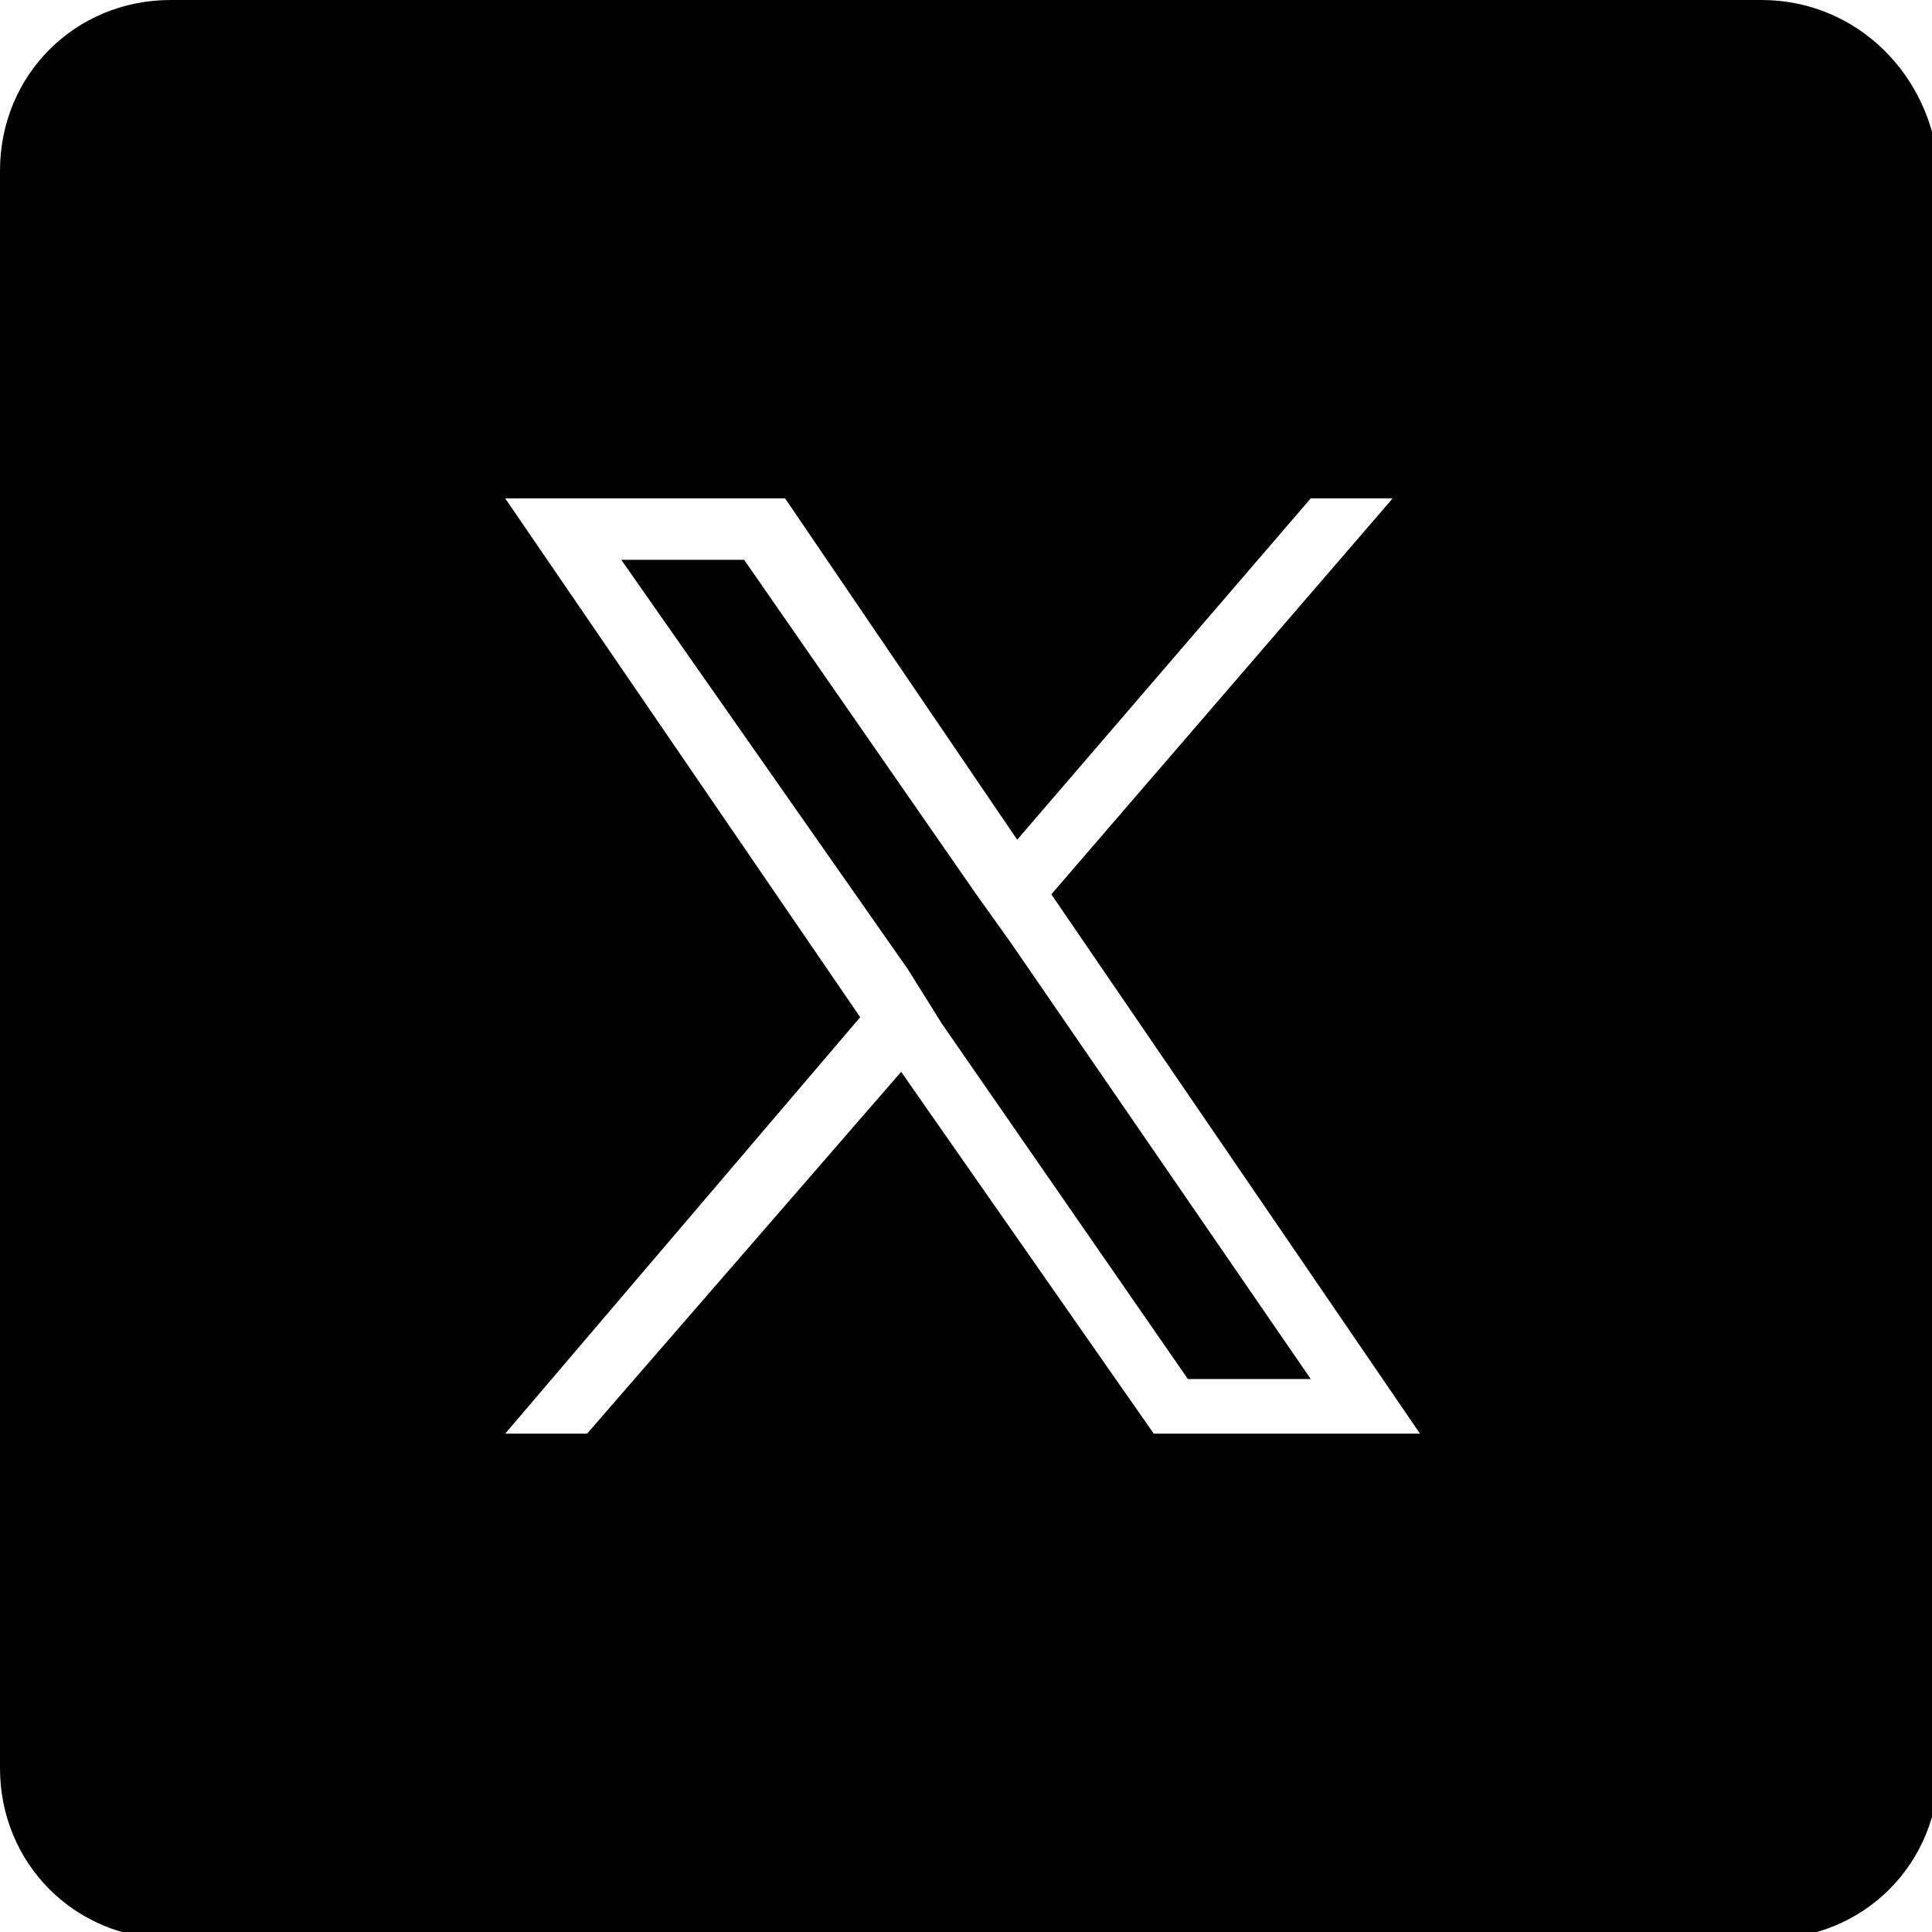
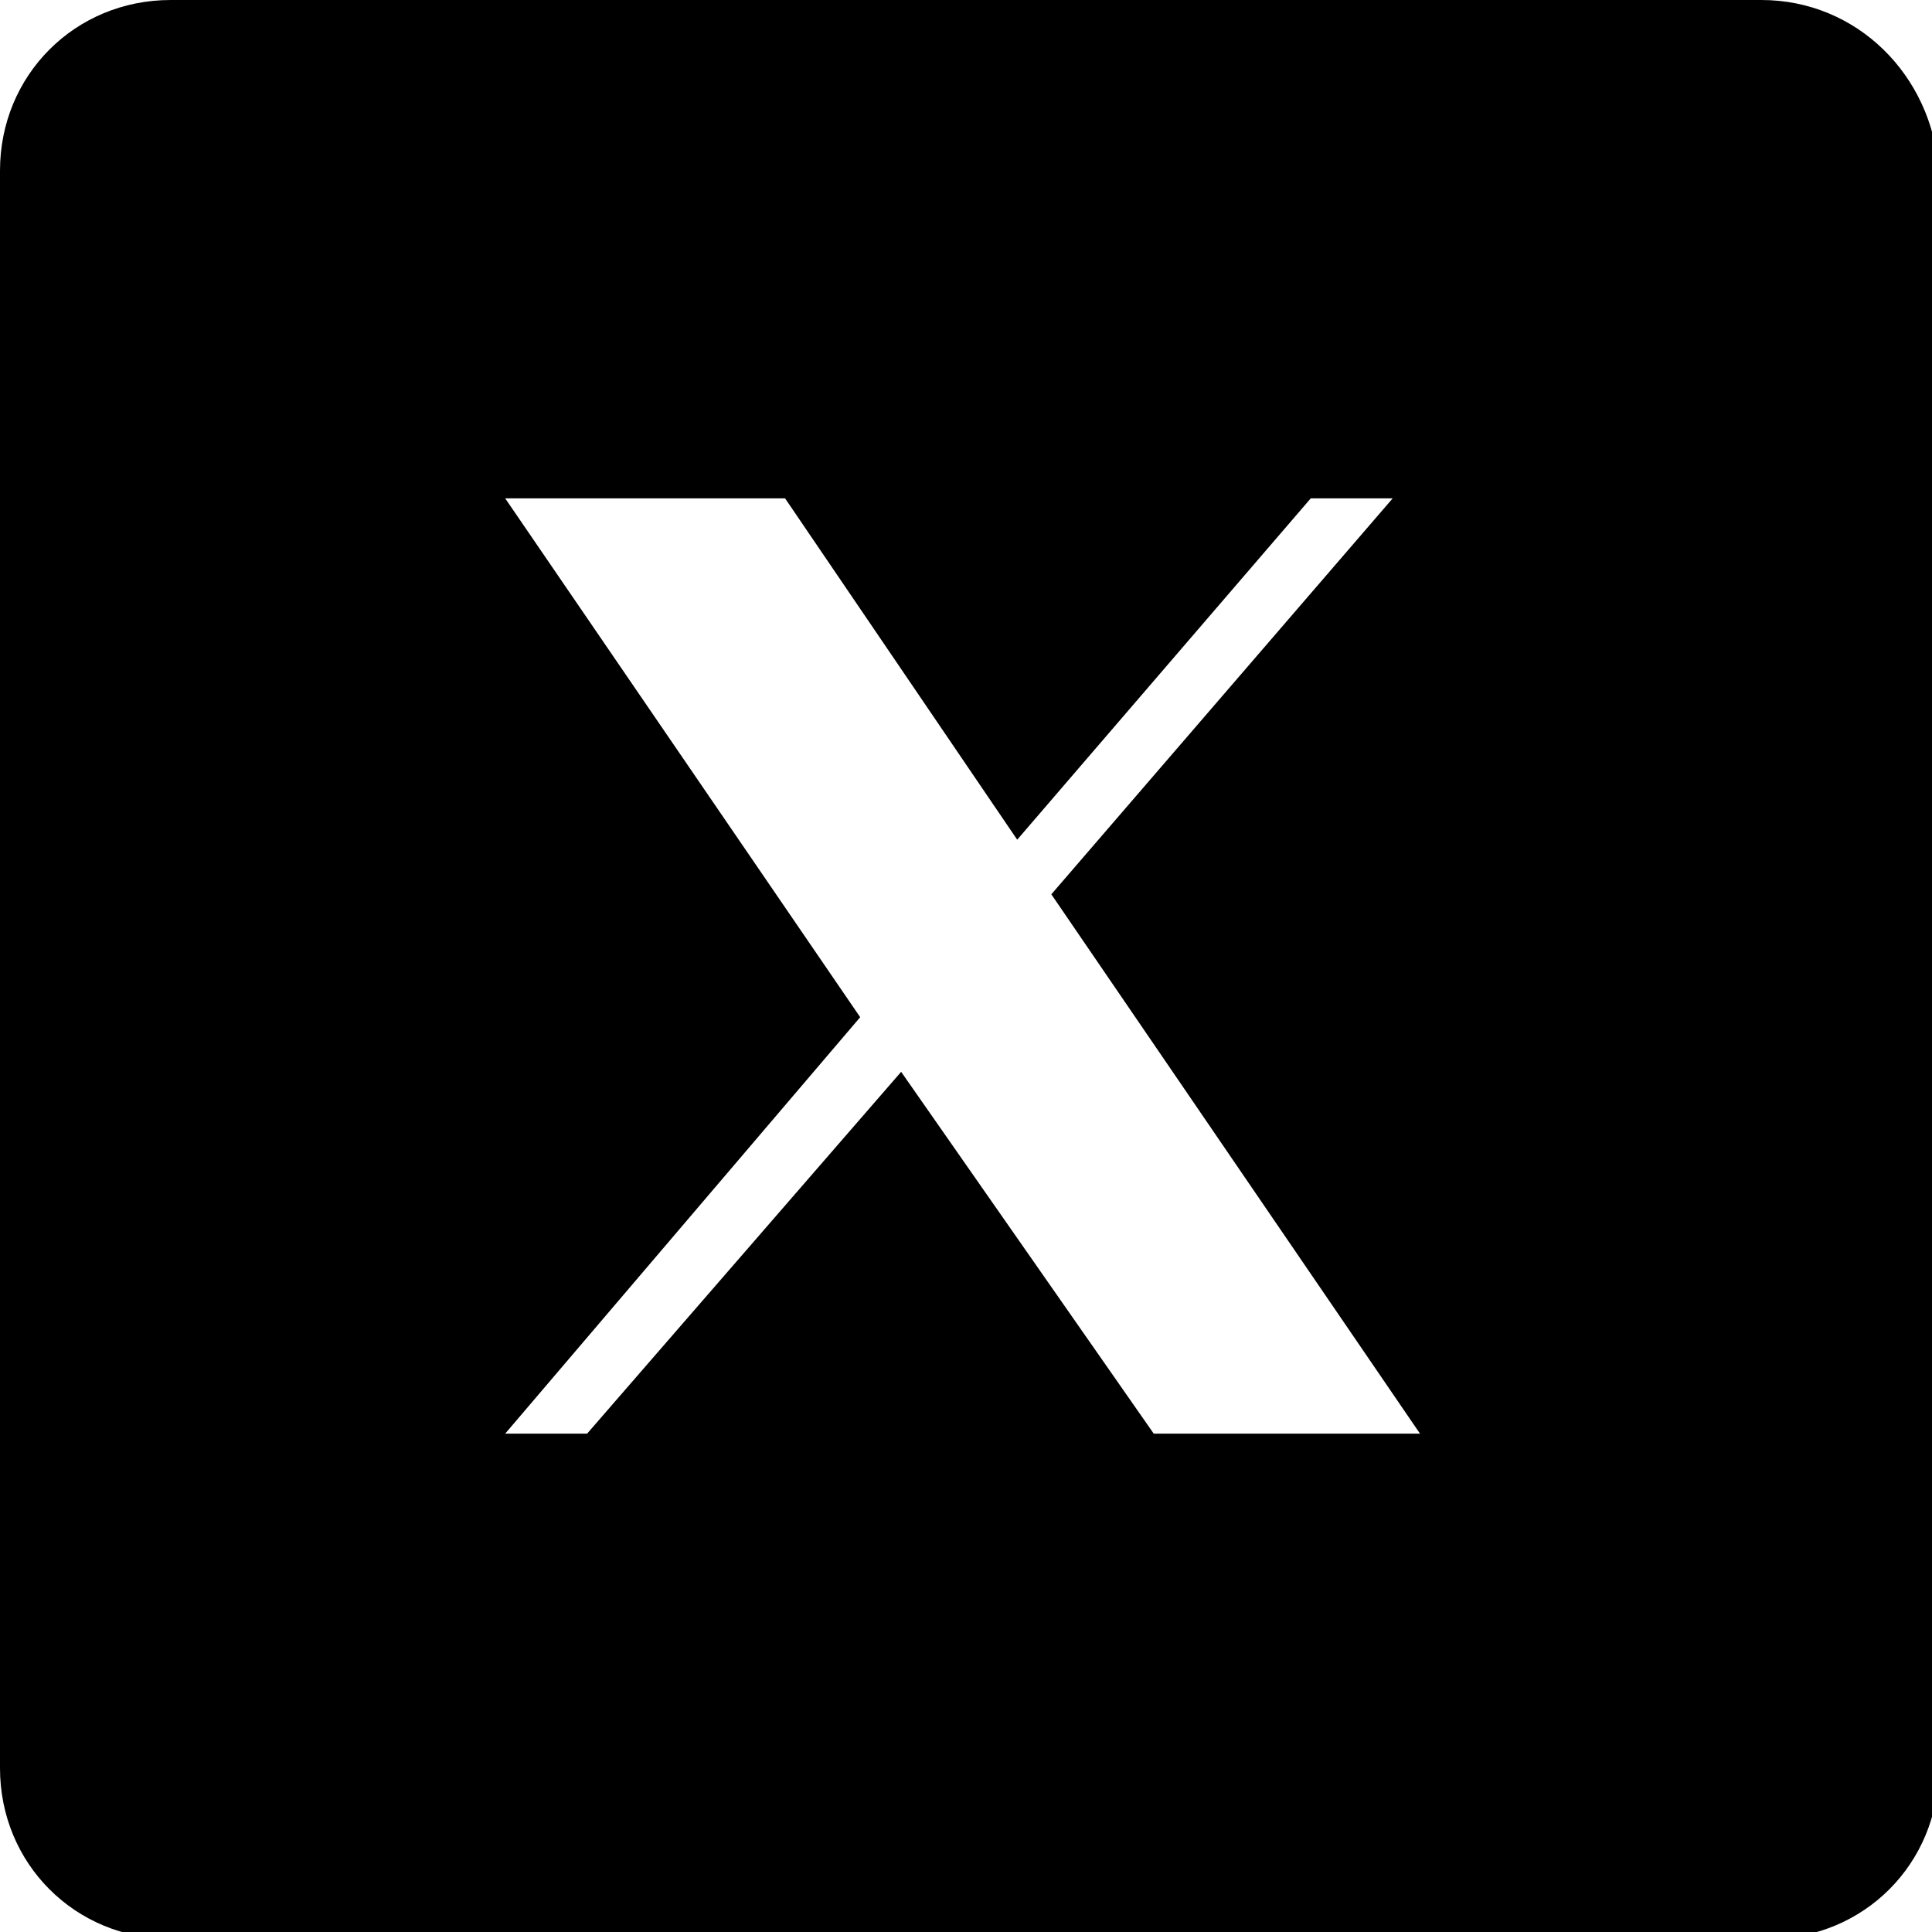
<svg xmlns="http://www.w3.org/2000/svg" version="1.1" id="Layer_1" x="0px" y="0px" width="28.3px" height="28.3px" viewBox="0 0 28.3 28.3" style="enable-background:new 0 0 28.3 28.3;" xml:space="preserve">
  <style type="text/css">
	.st0{fill:#000000;}
</style>
  <g>
-     <polygon class="st0" points="14.3,13.1 10.9,8.2 9.1,8.2 13.3,14.2 13.8,15 17.4,20.2 19.2,20.2 14.8,13.8  " />
    <path class="st0" d="M25.8,0H2.5C1.1,0,0,1.1,0,2.5v23.4c0,1.4,1.1,2.5,2.5,2.5h23.4c1.4,0,2.5-1.1,2.5-2.5V2.5   C28.3,1.1,27.2,0,25.8,0z M16.9,21l-3.7-5.3L8.6,21H7.4l5.2-6.1L7.4,7.3h4.1l3.4,5l4.3-5h1.2l-5,5.8l5.4,7.9H16.9z" />
  </g>
</svg>